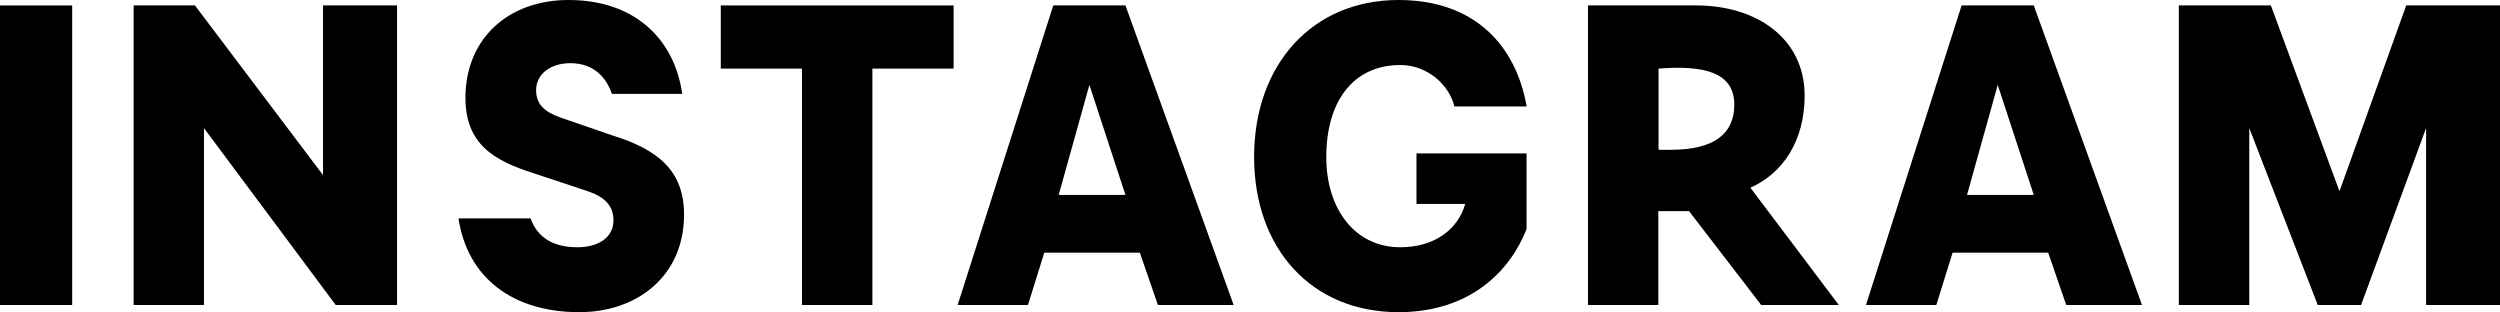
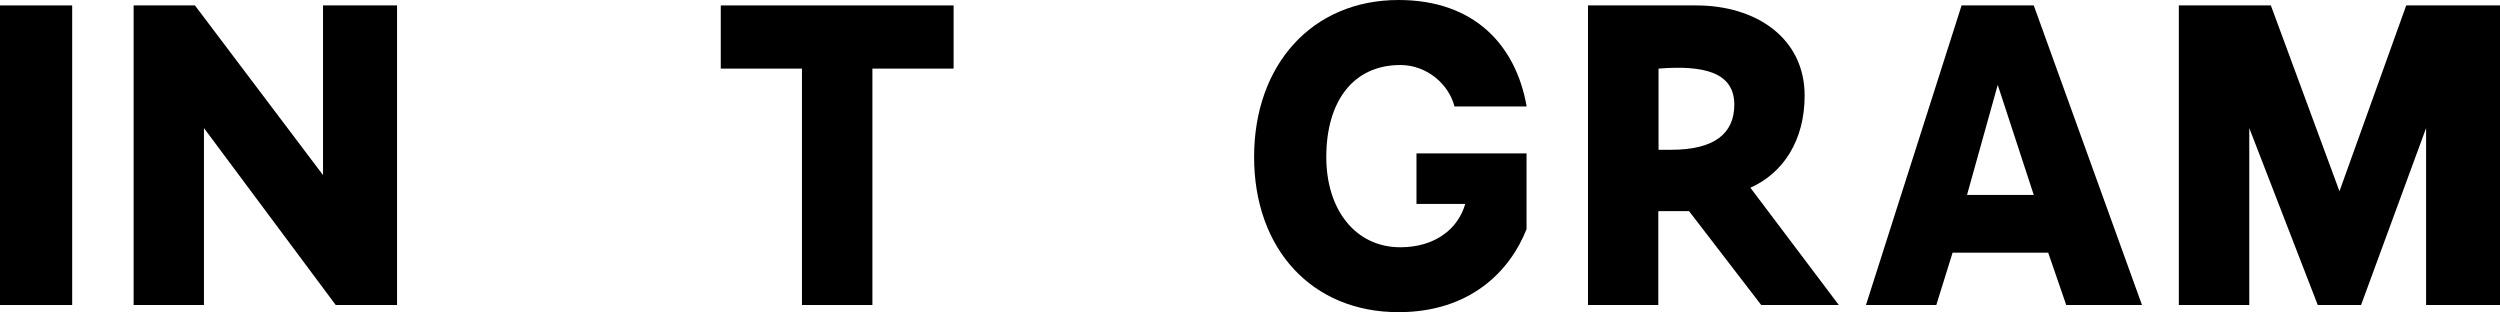
<svg xmlns="http://www.w3.org/2000/svg" id="Layer_2" width="216.47" height="27.03" viewBox="0 0 216.47 27.03">
  <g id="Layer_1-2">
    <path d="M121.1,0c6.56,0,10.16,3.91,11.09,9.22h-6.25c-.47-1.88-2.34-3.59-4.69-3.59-4.06,0-6.41,3.12-6.41,7.97,0,4.53,2.5,7.81,6.41,7.81,2.97,0,5-1.56,5.62-3.75h-4.22v-4.38h9.53v6.56c-1.41,3.59-4.84,7.19-11.09,7.19-7.5,0-12.5-5.47-12.5-13.44S113.6,0,121.1,0" />
-     <path d="M45.94,18.91c.62,1.72,2.03,2.5,4.06,2.5,1.72,0,3.12-.78,3.12-2.34,0-1.25-.78-2.03-2.19-2.5l-4.69-1.56c-3.44-1.09-5.94-2.5-5.94-6.56C40.32,3.28,44.07,0,49.22,0,55.16,0,58.44,3.59,59.07,8.13h-6.09c-.47-1.41-1.56-2.66-3.59-2.66-1.72,0-2.97.94-2.97,2.34,0,1.25.78,1.88,2.03,2.34l4.53,1.56c4.06,1.25,6.25,3.12,6.25,6.88,0,5.31-4.06,8.44-9.06,8.44-5.78,0-9.69-2.97-10.47-8.12h6.25Z" />
    <polygon points="34.38 26.41 29.07 26.41 17.66 11.09 17.66 26.41 11.57 26.41 11.57 .47 16.88 .47 27.97 15.16 27.97 .47 34.38 .47 34.38 26.41" />
    <polygon points="200.69 26.41 194.76 11.09 194.76 26.41 188.66 26.41 188.66 .47 196.63 .47 202.57 16.56 208.35 .47 216.47 .47 216.47 26.41 210.07 26.41 210.07 11.09 204.44 26.41 200.69 26.41" />
    <polygon points="62.41 5.94 62.41 .47 82.57 .47 82.57 5.94 75.54 5.94 75.54 26.41 69.44 26.41 69.44 5.94 62.41 5.94" />
    <path d="M176.1.47h-6.25l-8.28,25.94h6.09l1.41-4.53h8.28l1.56,4.53h6.56L176.1.47ZM170.32,16.88l2.66-9.53,3.12,9.53h-5.78Z" />
-     <path d="M97.45.47h-6.25l-8.28,25.94h6.09l1.41-4.53h8.28l1.56,4.53h6.56L97.45.47ZM91.67,16.88l2.66-9.53,3.12,9.53h-5.78Z" />
    <path d="M151.57,16.25c2.81-1.25,4.69-4.06,4.69-7.97,0-5-4.22-7.81-9.38-7.81h-9.38v25.94h6.09v-8.13h2.66l6.25,8.13h6.72l-7.66-10.16ZM144.7,12.97h-1.09v-7.03c3.91-.31,6.56.31,6.56,3.12,0,2.5-1.72,3.91-5.47,3.91" />
    <rect y=".47" width="6.25" height="25.94" />
  </g>
</svg>